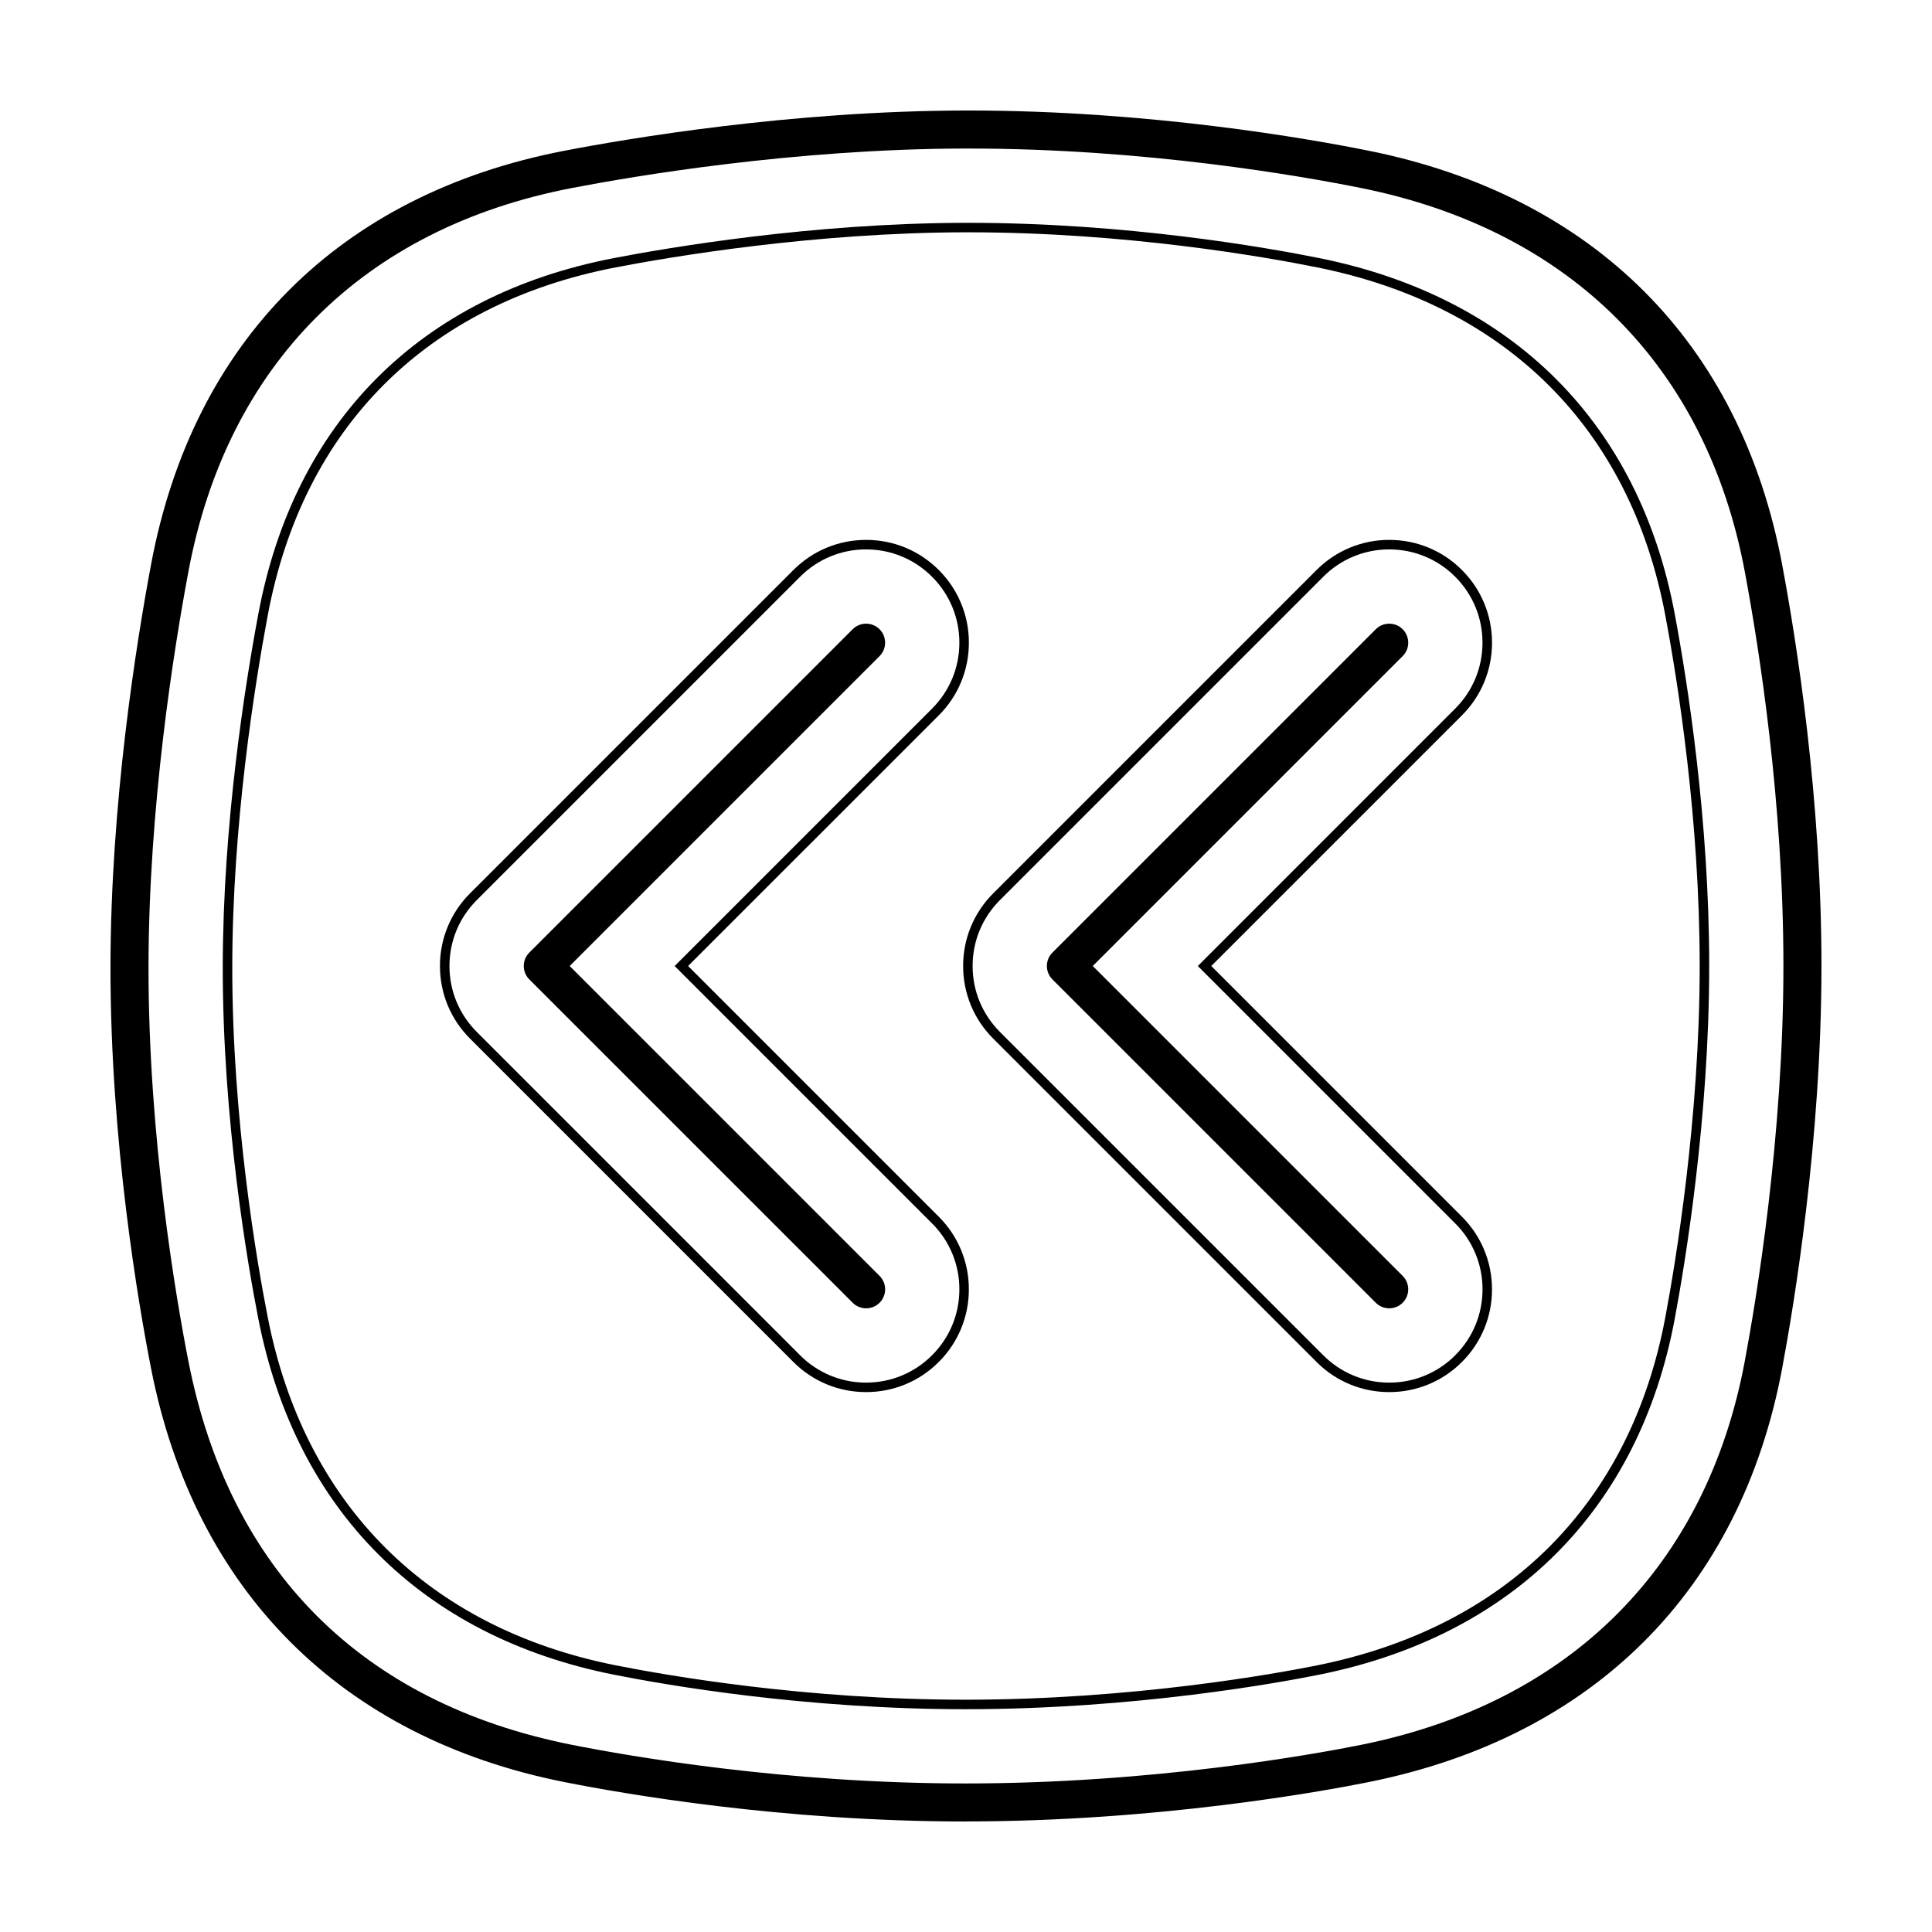
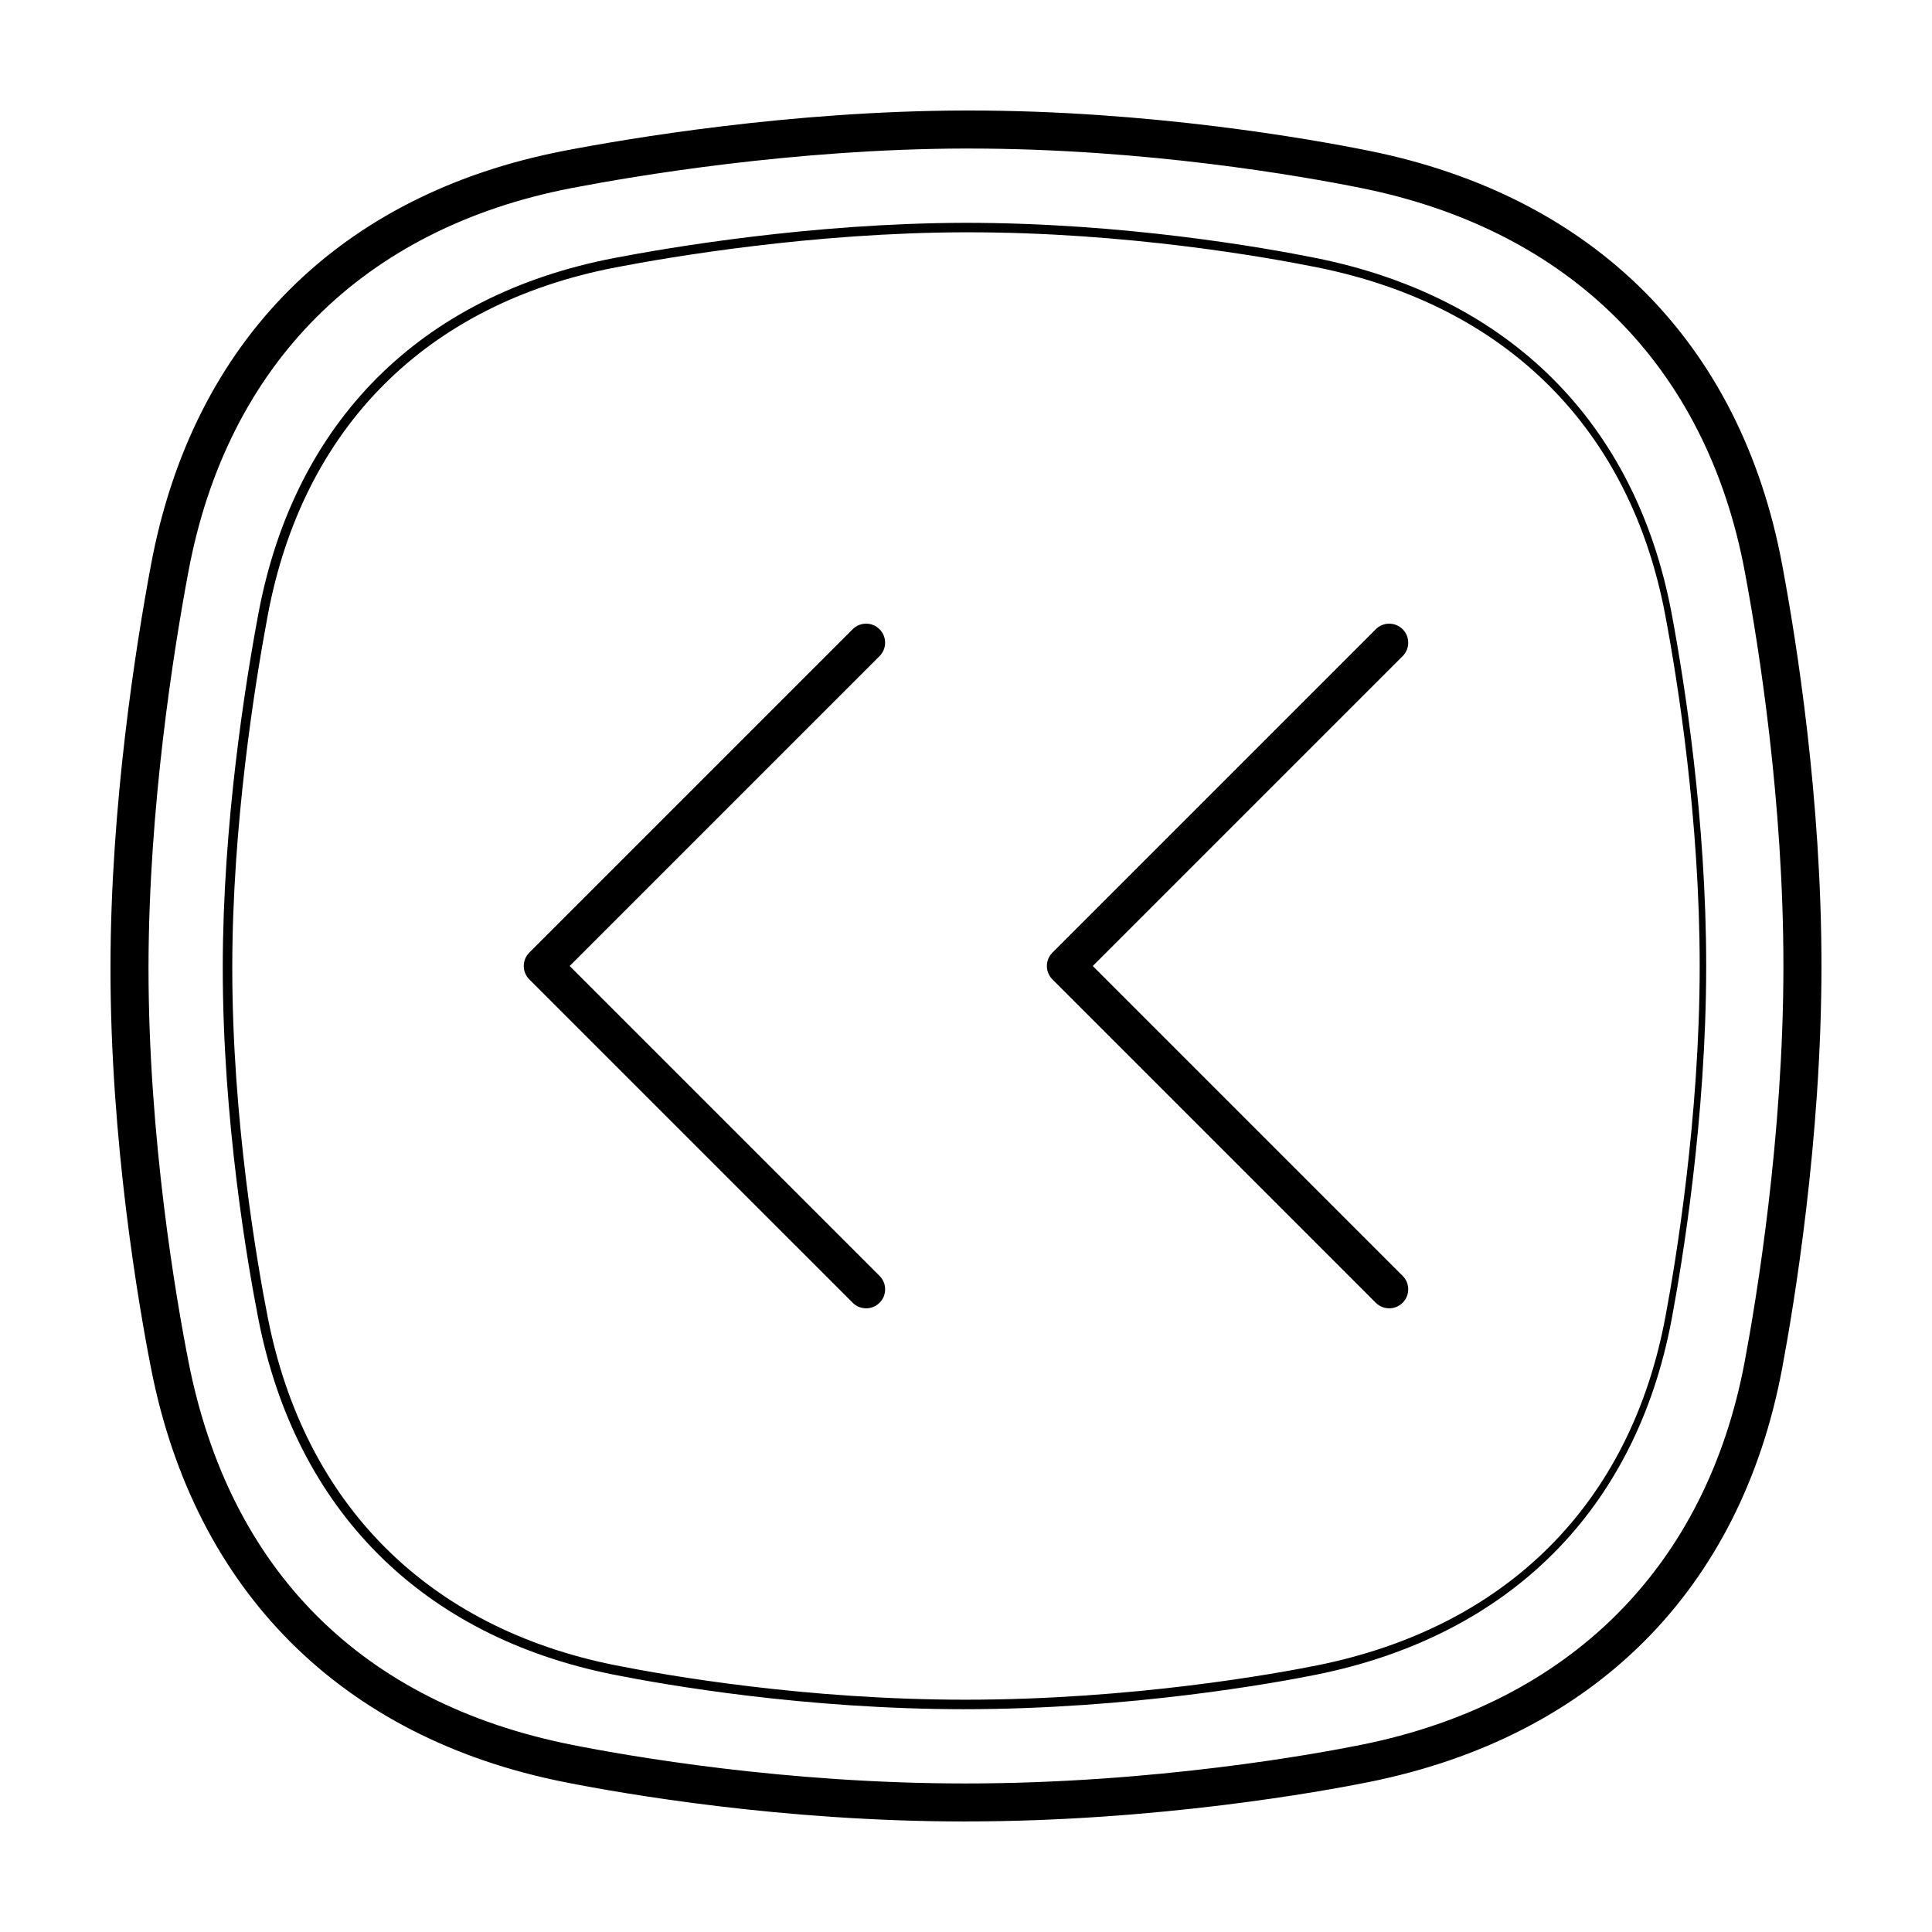
<svg xmlns="http://www.w3.org/2000/svg" fill="#000000" width="800px" height="800px" version="1.1" viewBox="144 144 512 512">
  <g>
    <path d="m399.83 626.71c-48.488 0-90.449-7.301-106.24-10.438-59.086-11.742-97.992-50.664-109.55-109.58-3.25-16.566-10.809-60.105-10.762-106.48 0.039-43.07 6.758-85.305 10.758-106.64 11.098-59.223 50.016-98.16 109.58-109.63 16.465-3.176 59.77-10.562 106.2-10.656h0.91c47.871 0 90.082 7.457 106.01 10.66 59.637 12.004 98.547 50.934 109.54 109.62 3.902 20.766 10.43 62.203 10.43 106.43 0 46.078-7.289 89.934-10.422 106.65-11.004 58.684-49.906 97.617-109.54 109.62-12.176 2.445-55.852 10.434-106.91 10.434zm0.902-443.35h-0.891c-45.57 0.098-88.133 7.356-104.31 10.473-55.227 10.637-91.305 46.715-101.59 101.6-3.938 20.992-10.539 62.531-10.582 104.8-0.039 45.484 7.379 88.254 10.574 104.52 10.871 55.438 46.012 90.586 101.62 101.64 15.496 3.078 56.684 10.242 104.27 10.242 50.129 0 92.984-7.84 104.92-10.242 55.34-11.141 91.43-47.223 101.63-101.6 3.082-16.441 10.25-59.559 10.25-104.79 0-43.41-6.418-84.152-10.246-104.57-10.203-54.375-46.297-90.461-101.63-101.6-15.637-3.148-57.055-10.469-104.02-10.469z" />
-     <path d="m399.85 596.96c-42.543 0-79.328-6.402-93.168-9.152-50.809-10.102-84.266-43.559-94.203-94.227-2.852-14.539-9.48-52.738-9.445-93.383 0.035-37.801 5.93-74.848 9.441-93.562 9.543-50.91 43-84.379 94.211-94.242 14.453-2.781 52.461-9.262 93.16-9.344h0.797c41.984 0 78.992 6.535 92.965 9.344 51.293 10.324 84.746 43.793 94.203 94.242 3.414 18.227 9.145 54.594 9.145 93.371 0 40.406-6.398 78.891-9.145 93.562-9.457 50.445-42.914 83.91-94.203 94.238-10.664 2.144-48.949 9.152-93.754 9.152zm0.789-391.4h-0.789c-40.484 0.086-78.301 6.531-92.688 9.301-50.129 9.656-82.875 42.41-92.211 92.23-3.492 18.637-9.359 55.504-9.395 93.105-0.035 40.414 6.559 78.43 9.395 92.891 9.73 49.594 42.48 82.352 92.223 92.242 13.766 2.734 50.355 9.109 92.676 9.109 44.57 0 82.645-6.973 93.25-9.109 50.227-10.113 82.977-42.863 92.227-92.23 2.742-14.602 9.109-52.906 9.109-93.098 0-38.57-5.703-74.766-9.109-92.906-9.25-49.367-42.004-82.125-92.227-92.23-13.887-2.797-50.703-9.301-92.461-9.301z" />
+     <path d="m399.85 596.96c-42.543 0-79.328-6.402-93.168-9.152-50.809-10.102-84.266-43.559-94.203-94.227-2.852-14.539-9.48-52.738-9.445-93.383 0.035-37.801 5.93-74.848 9.441-93.562 9.543-50.91 43-84.379 94.211-94.242 14.453-2.781 52.461-9.262 93.16-9.344c41.984 0 78.992 6.535 92.965 9.344 51.293 10.324 84.746 43.793 94.203 94.242 3.414 18.227 9.145 54.594 9.145 93.371 0 40.406-6.398 78.891-9.145 93.562-9.457 50.445-42.914 83.91-94.203 94.238-10.664 2.144-48.949 9.152-93.754 9.152zm0.789-391.4h-0.789c-40.484 0.086-78.301 6.531-92.688 9.301-50.129 9.656-82.875 42.41-92.211 92.23-3.492 18.637-9.359 55.504-9.395 93.105-0.035 40.414 6.559 78.43 9.395 92.891 9.73 49.594 42.48 82.352 92.223 92.242 13.766 2.734 50.355 9.109 92.676 9.109 44.57 0 82.645-6.973 93.25-9.109 50.227-10.113 82.977-42.863 92.227-92.23 2.742-14.602 9.109-52.906 9.109-93.098 0-38.57-5.703-74.766-9.109-92.906-9.25-49.367-42.004-82.125-92.227-92.23-13.887-2.797-50.703-9.301-92.461-9.301z" />
    <path d="m422.91 396.44 85.684-85.684c1.969-1.969 5.156-1.969 7.125 0s1.969 5.156 0 7.125l-82.121 82.121 82.121 82.121c1.969 1.965 1.969 5.156 0 7.121-1.969 1.969-5.156 1.969-7.125 0l-85.684-85.684c-0.945-0.941-1.477-2.223-1.477-3.559s0.531-2.621 1.477-3.562zm-138.63 0 85.684-85.684c1.969-1.969 5.156-1.969 7.125 0 1.965 1.969 1.965 5.156 0 7.125l-82.117 82.121 82.121 82.121c1.969 1.965 1.969 5.156 0 7.121-1.965 1.969-5.156 1.969-7.125 0l-85.688-85.684c-1.965-1.965-1.965-5.156 0-7.121z" />
-     <path d="m512.16 512.92c7.227 0.02 14.164-2.856 19.262-7.977 5.121-5.094 7.996-12.027 7.973-19.254 0.02-7.227-2.852-14.164-7.973-19.262l-66.422-66.426 66.426-66.422c5.125-5.098 7.996-12.035 7.977-19.262 0-7.273-2.836-14.117-7.977-19.262-5.141-5.144-11.984-7.977-19.262-7.977-7.227-0.016-14.16 2.856-19.258 7.977l-85.684 85.684c-5.129 5.098-8 12.031-7.981 19.262 0 7.281 2.836 14.117 7.981 19.254l85.684 85.688c5.094 5.125 12.027 7.996 19.254 7.977zm0-223.32c6.606 0 12.809 2.57 17.477 7.238 4.672 4.664 7.238 10.879 7.238 17.477 0 6.602-2.57 12.809-7.238 17.477l-68.199 68.211 68.207 68.207v-0.004c4.648 4.629 7.258 10.922 7.238 17.484 0 6.602-2.57 12.809-7.238 17.477-4.625 4.652-10.918 7.258-17.48 7.238-6.559 0.02-12.852-2.586-17.477-7.238l-85.688-85.688c-4.672-4.672-7.246-10.871-7.246-17.477s2.574-12.812 7.246-17.477l85.684-85.684c4.625-4.652 10.918-7.262 17.477-7.242z" />
-     <path d="m373.52 512.92c7.227 0.02 14.16-2.852 19.254-7.977 5.125-5.094 8-12.027 7.981-19.254 0.02-7.231-2.852-14.164-7.981-19.262l-66.422-66.426 66.426-66.422h0.004c5.125-5.098 7.996-12.035 7.981-19.262 0.016-7.231-2.856-14.164-7.981-19.262-5.144-5.144-11.98-7.977-19.254-7.977s-14.117 2.836-19.262 7.977l-85.691 85.684c-5.125 5.098-8 12.031-7.981 19.262 0 7.281 2.836 14.117 7.981 19.254l85.684 85.688c5.098 5.125 12.035 7.996 19.262 7.977zm0-223.32c6.559-0.02 12.852 2.59 17.477 7.242 4.672 4.664 7.246 10.879 7.246 17.477 0 6.602-2.574 12.809-7.246 17.477l-68.207 68.207 68.207 68.207v-0.004c4.652 4.625 7.262 10.922 7.246 17.484 0 6.602-2.574 12.809-7.246 17.477-4.672 4.672-10.871 7.238-17.477 7.238-6.562 0.02-12.855-2.586-17.48-7.238l-85.68-85.688c-4.672-4.664-7.246-10.871-7.246-17.477s2.574-12.812 7.246-17.477l85.684-85.684c4.625-4.652 10.918-7.262 17.477-7.242z" />
  </g>
</svg>